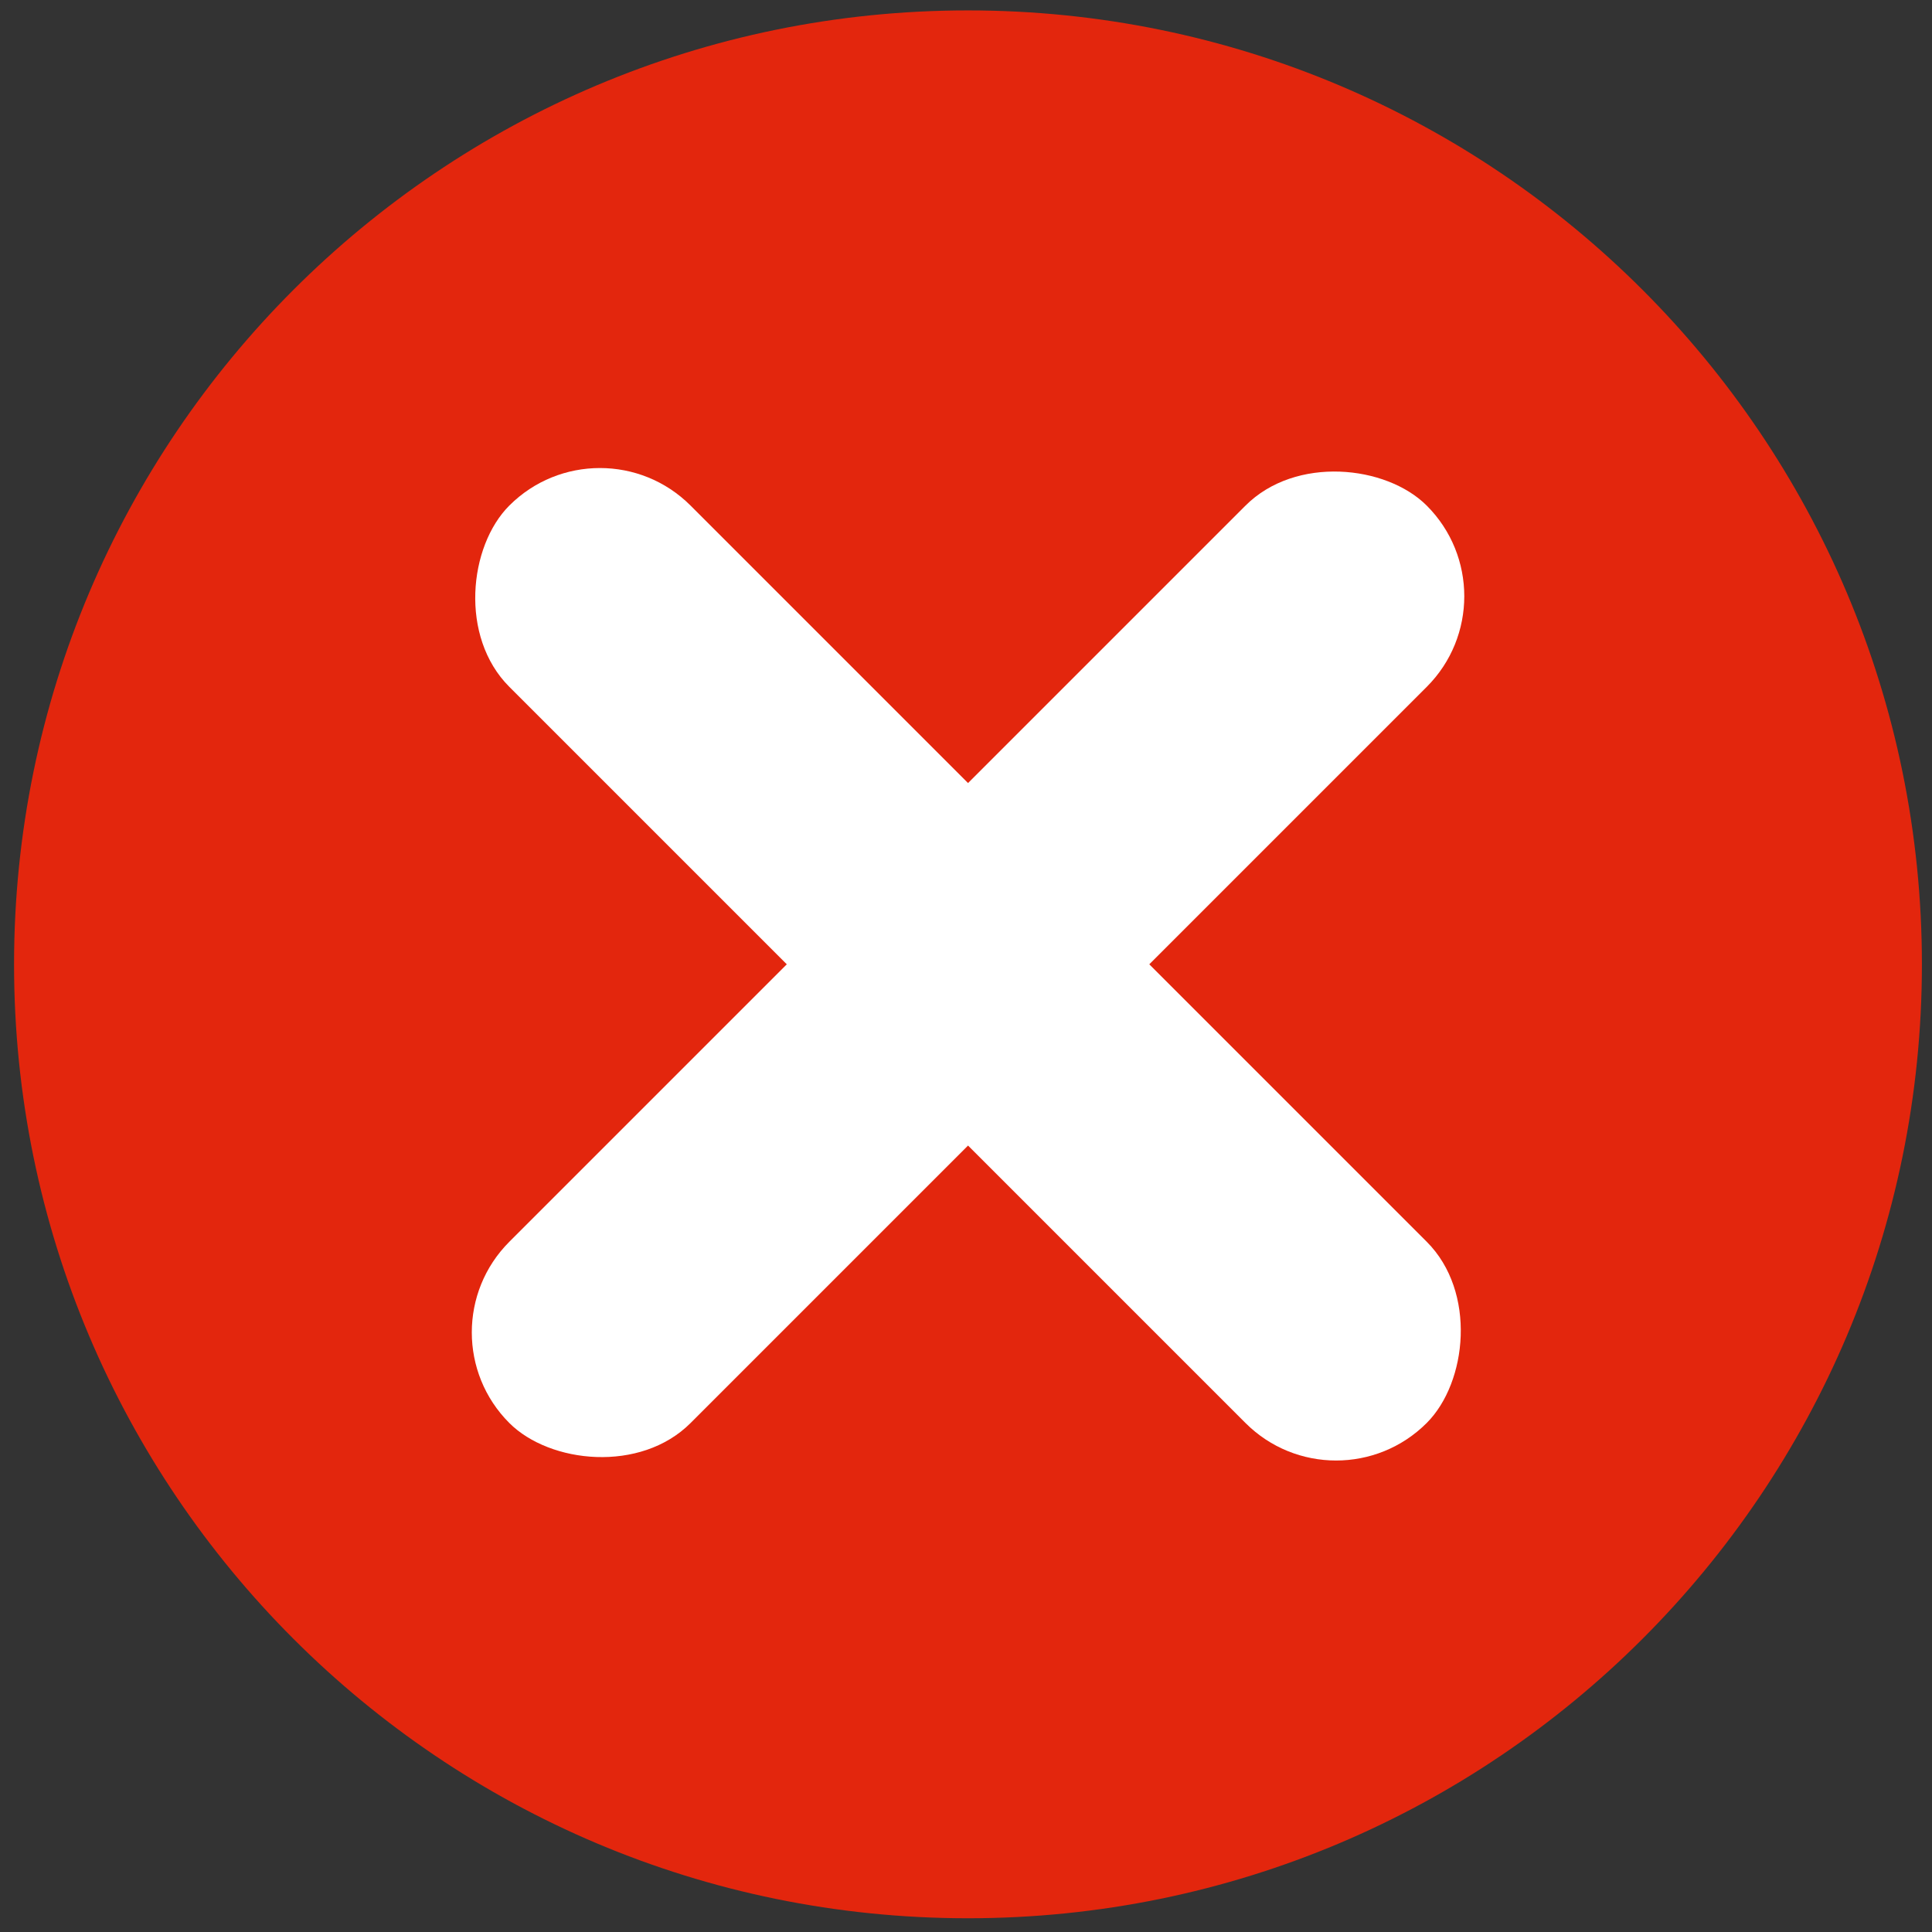
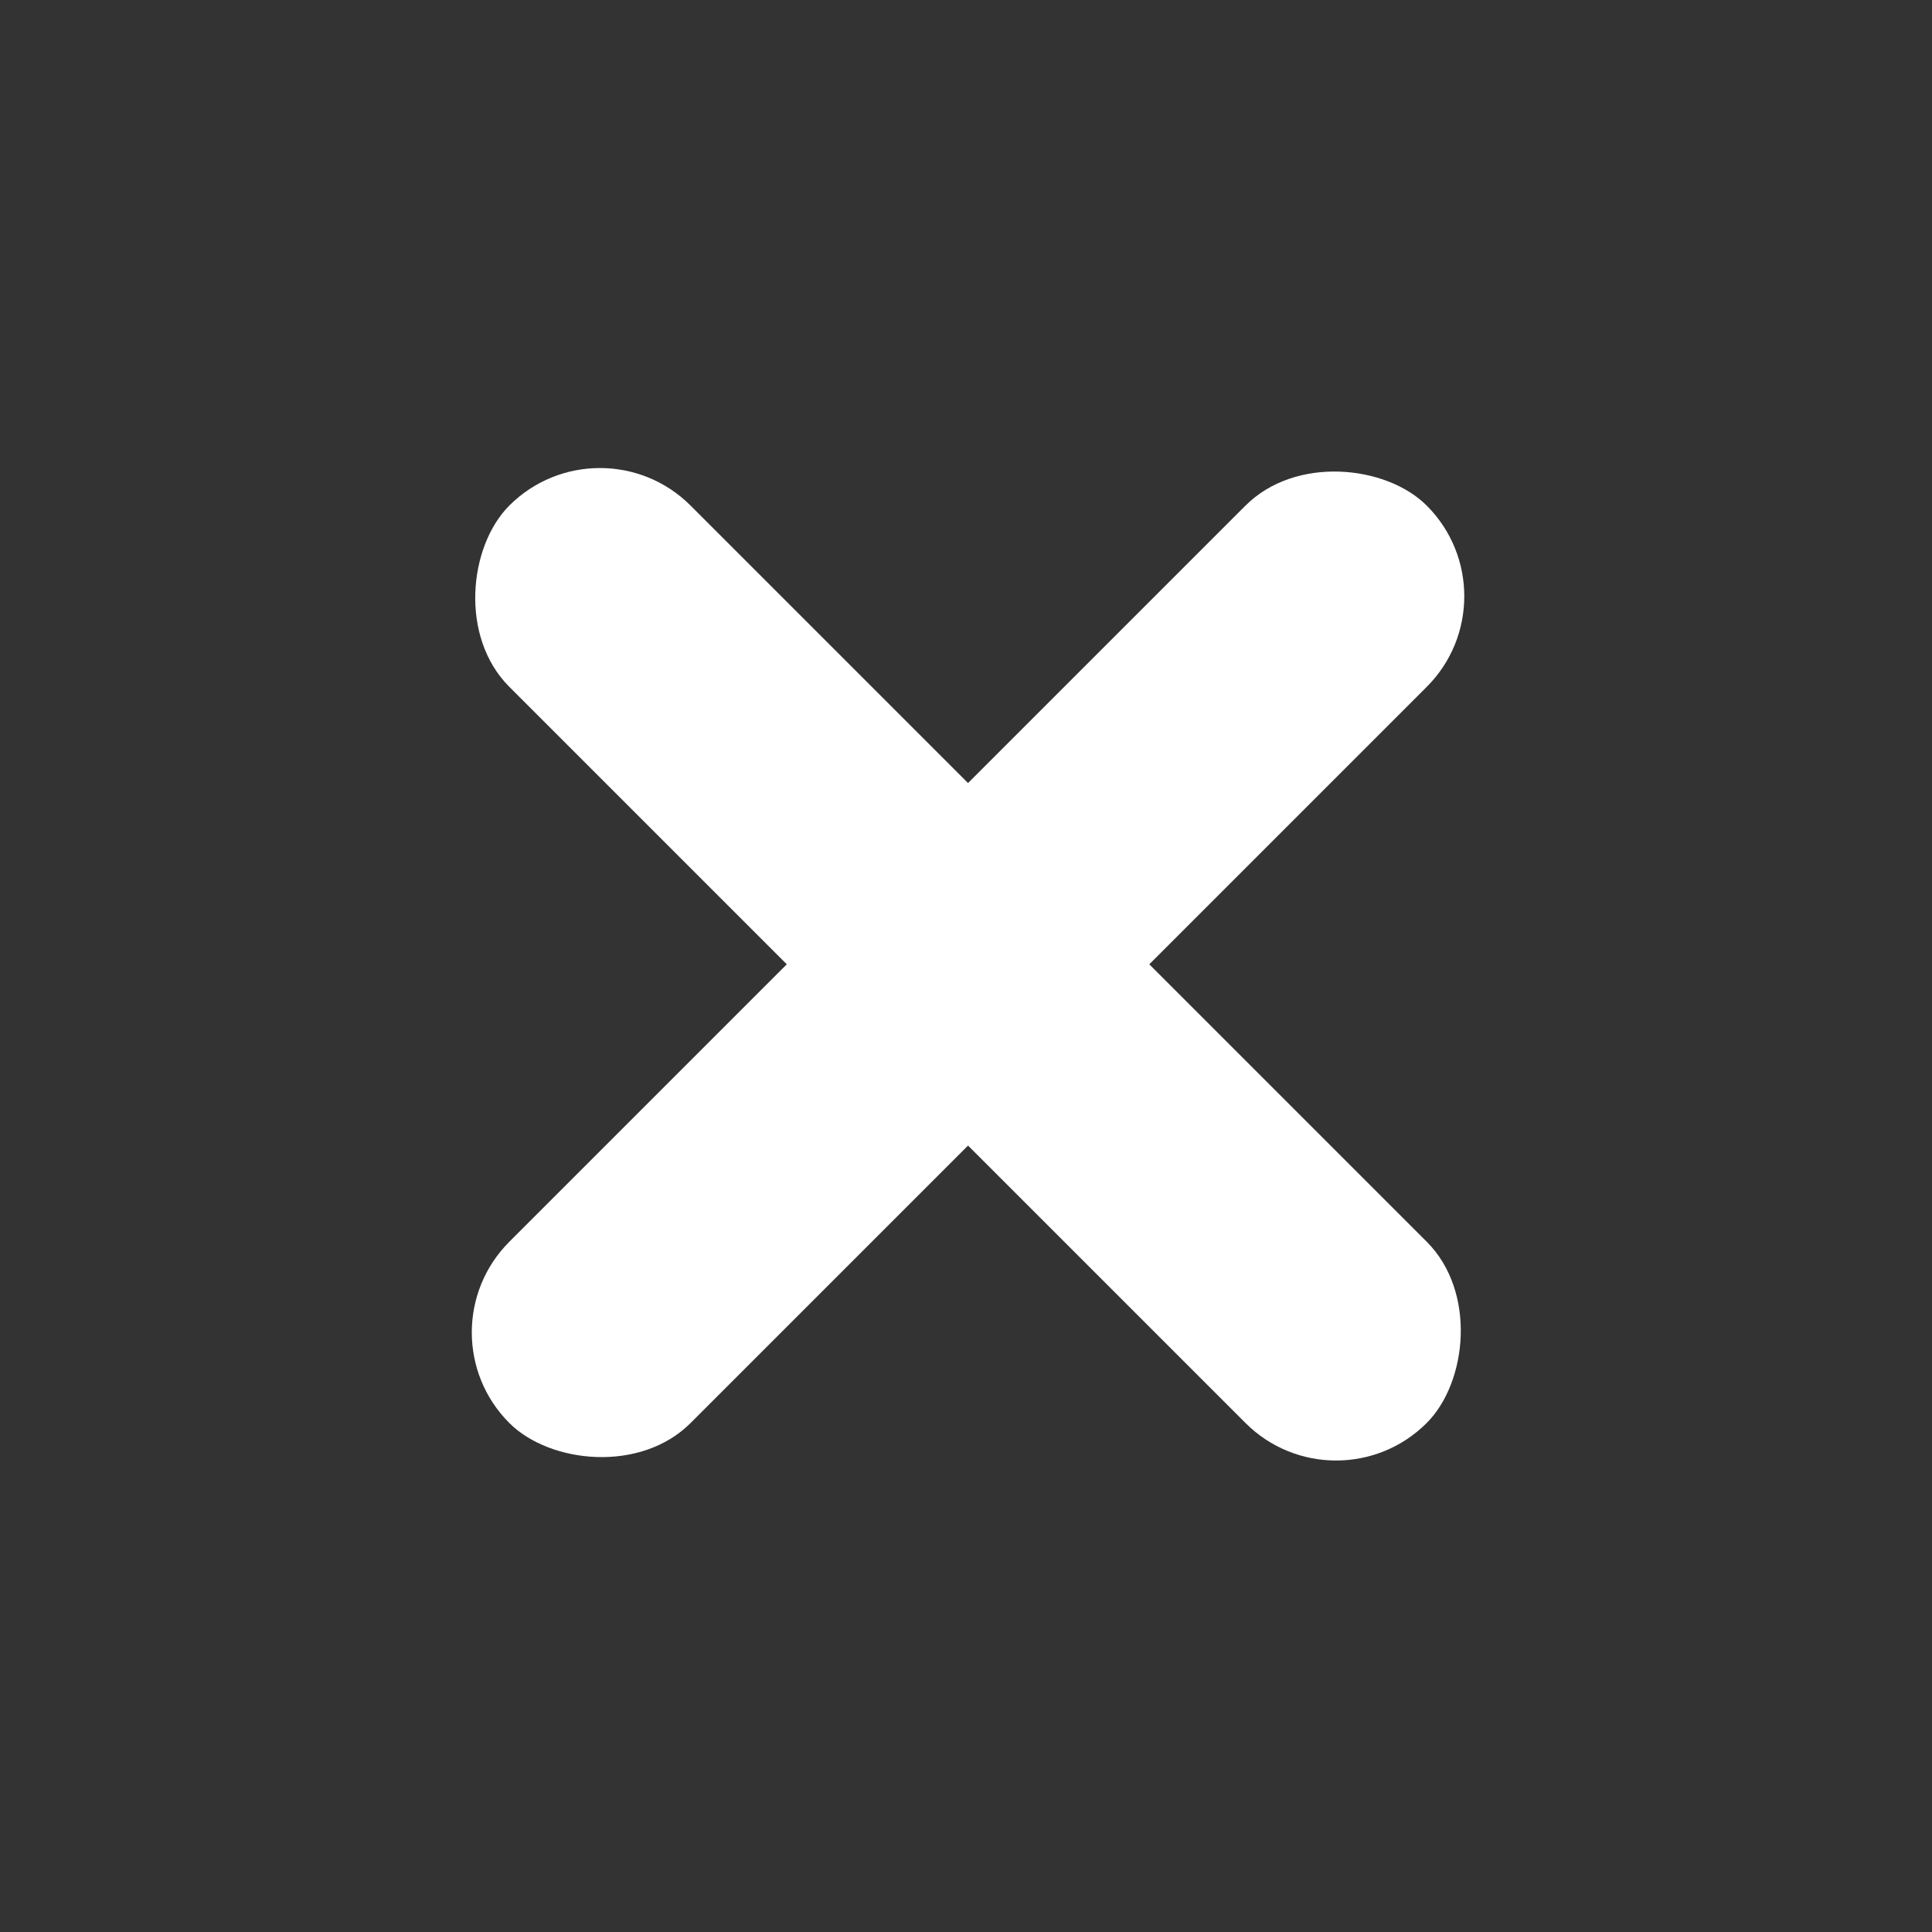
<svg xmlns="http://www.w3.org/2000/svg" width="80" height="80" viewBox="0 0 80 80" fill="none">
  <rect x="0" y="0" width="80" height="80" fill="#333333" stroke="none" />
-   <path d="M40.082 79.431C61.897 79.431 79.582 61.746 79.582 39.931C79.582 18.116 61.897 0.431 40.082 0.431C18.267 0.431 0.582 18.116 0.582 39.931C0.582 61.746 18.267 79.431 40.082 79.431Z" fill="#E3260D" />
  <rect x="24.842" y="17.182" width="53.723" height="10.614" rx="5.307" transform="rotate(45 24.842 17.182)" fill="white" />
  <rect x="62.831" y="24.689" width="53.723" height="10.614" rx="5.307" transform="rotate(135 62.831 24.689)" fill="white" />
</svg>